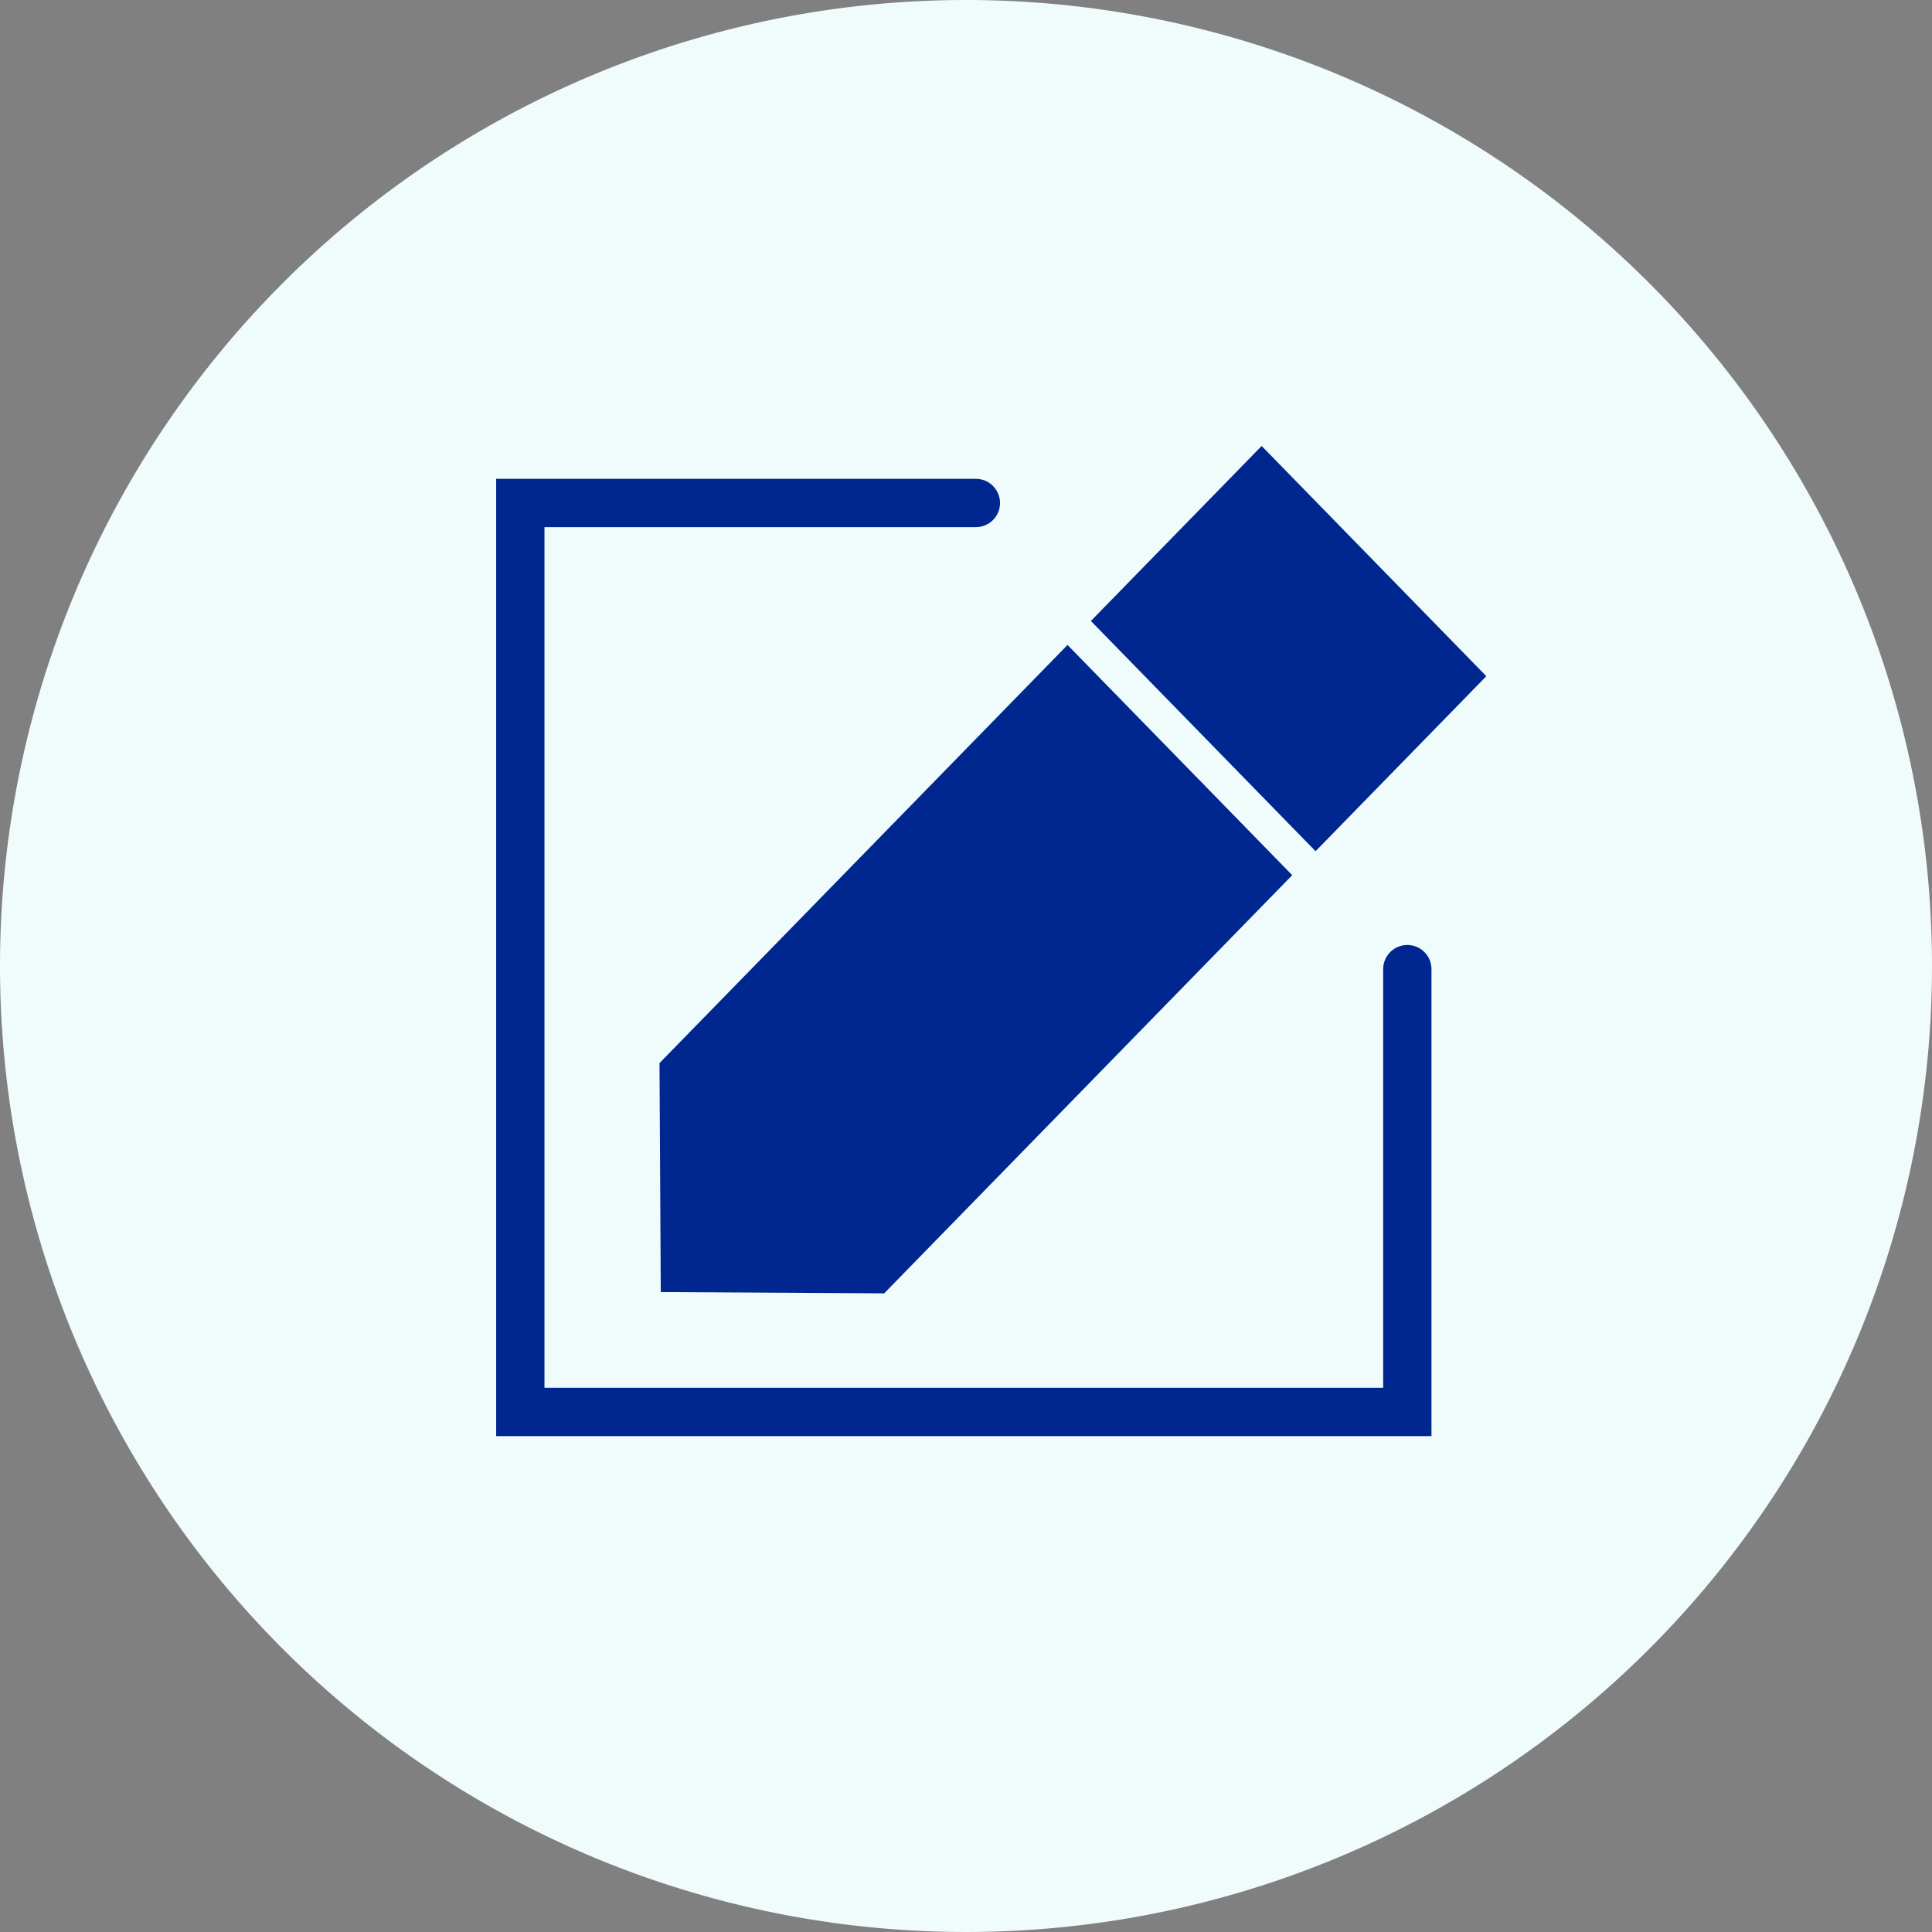
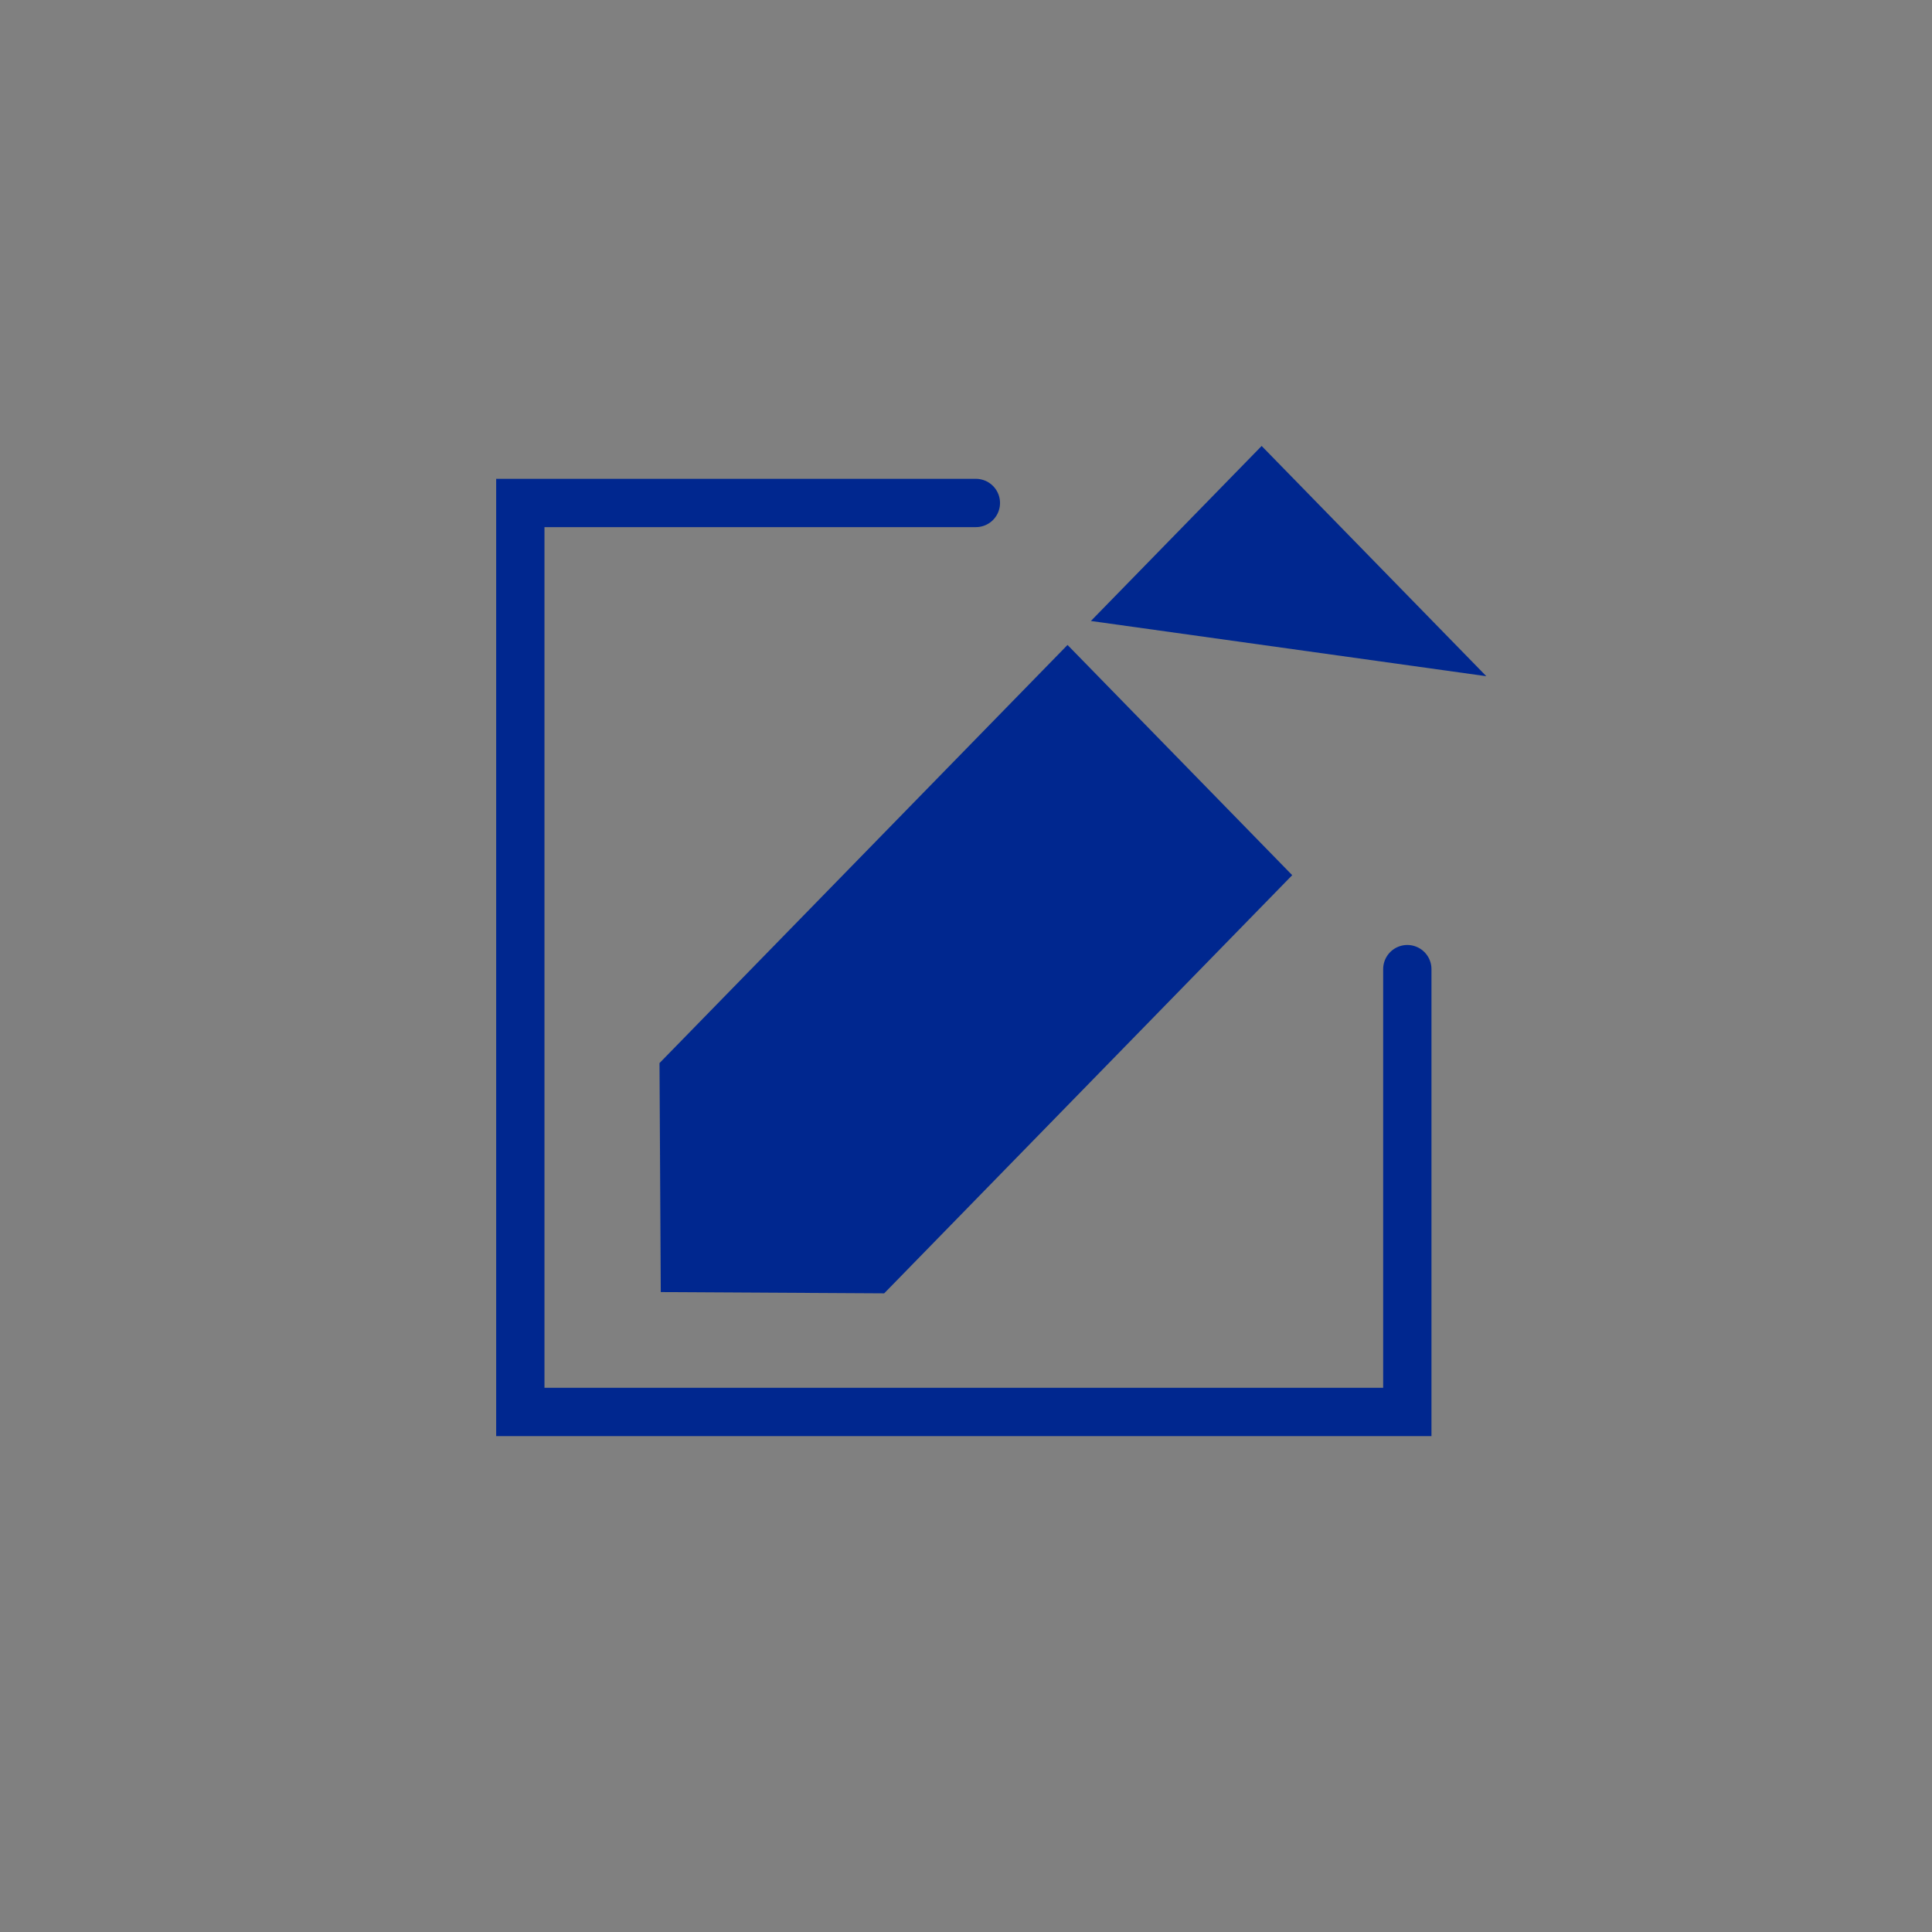
<svg xmlns="http://www.w3.org/2000/svg" width="120" height="120">
  <rect width="100%" height="100%" fill="#808080" stroke="none" />
  <g data-name="Group 19879">
-     <path data-name="Path 42986" d="M60 0A60 60 0 1 1 0 60 60 60 0 0 1 60 0" fill="#f0fcfc" />
    <path data-name="Path 42987" d="M87.411 60.194V87.7H32.318V31.241h28.295" fill="none" stroke="#00278f" stroke-linecap="round" stroke-width="3" />
    <path data-name="Path 42988" d="m40.963 66.03.079 14.223 13.877.079 25.343-25.973-13.956-14.3Z" fill="#00278f" />
-     <path data-name="Path 42989" d="M78.363 27.7 67.757 38.57l13.955 14.3L92.318 42Z" fill="#00278f" />
+     <path data-name="Path 42989" d="M78.363 27.7 67.757 38.57L92.318 42Z" fill="#00278f" />
  </g>
</svg>